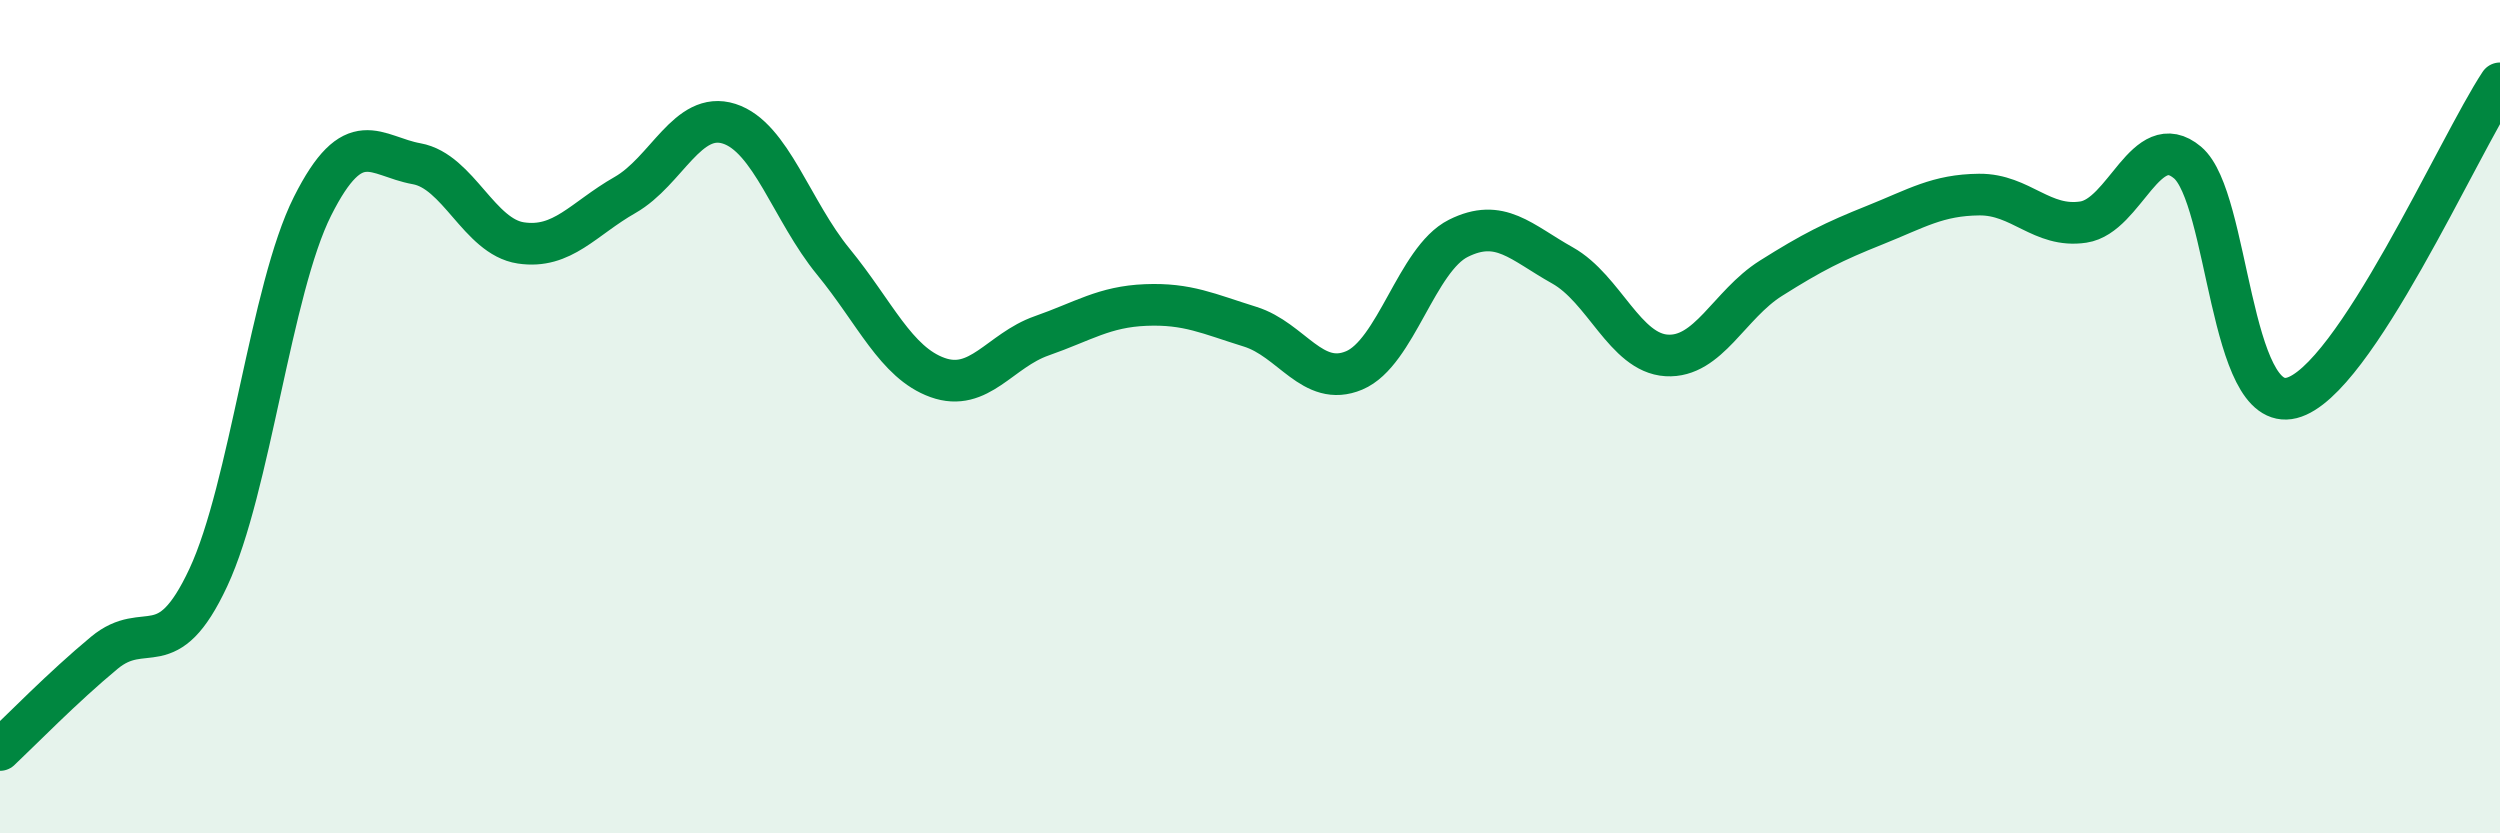
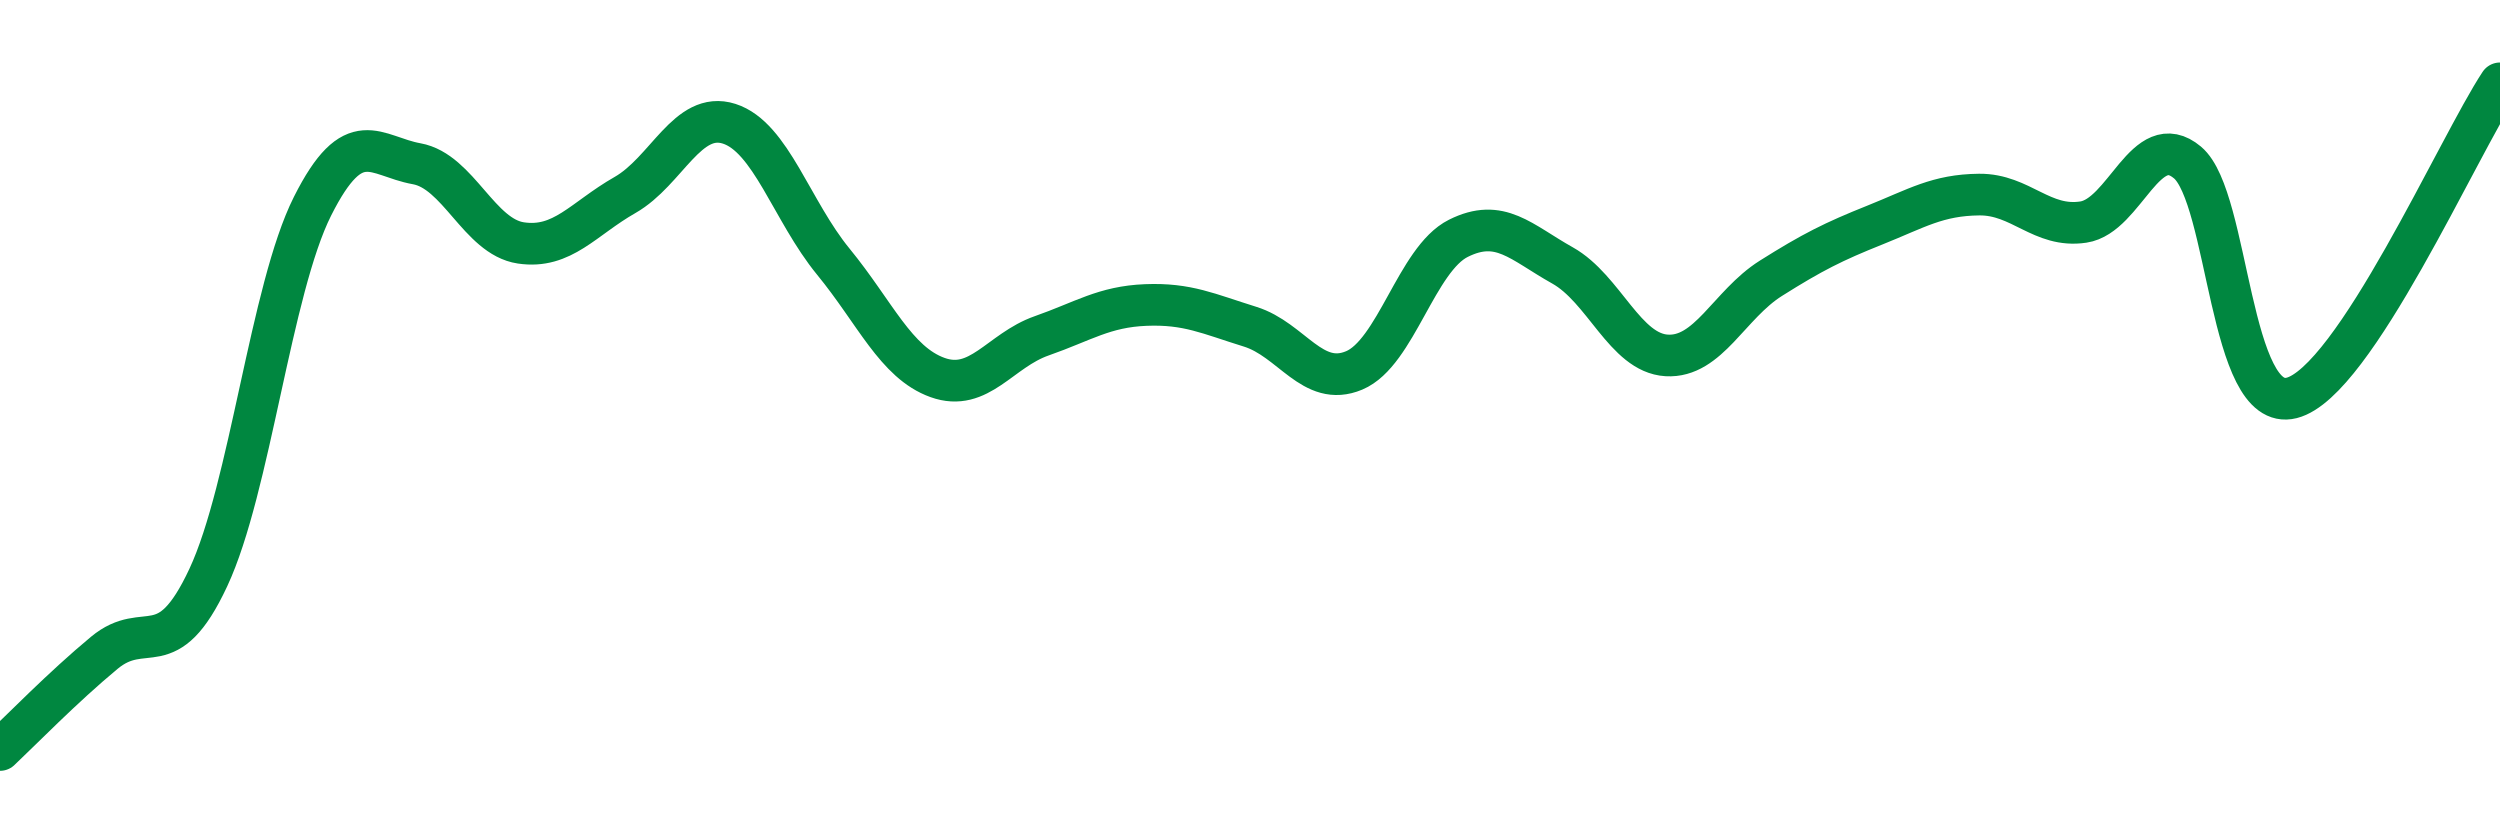
<svg xmlns="http://www.w3.org/2000/svg" width="60" height="20" viewBox="0 0 60 20">
-   <path d="M 0,18 C 0.5,17.53 1.5,16.5 2.5,15.67 C 3.5,14.84 4,16 5,13.86 C 6,11.72 6.5,6.94 7.5,4.95 C 8.5,2.96 9,3.75 10,3.93 C 11,4.11 11.5,5.68 12.5,5.83 C 13.5,5.98 14,5.25 15,4.68 C 16,4.11 16.5,2.65 17.5,2.97 C 18.5,3.29 19,5.06 20,6.28 C 21,7.5 21.5,8.7 22.5,9.06 C 23.5,9.42 24,8.41 25,8.06 C 26,7.71 26.5,7.36 27.5,7.32 C 28.5,7.28 29,7.53 30,7.84 C 31,8.15 31.5,9.31 32.5,8.89 C 33.5,8.47 34,6.22 35,5.72 C 36,5.22 36.5,5.81 37.5,6.37 C 38.5,6.93 39,8.47 40,8.53 C 41,8.59 41.5,7.31 42.5,6.68 C 43.5,6.05 44,5.8 45,5.4 C 46,5 46.5,4.68 47.5,4.67 C 48.5,4.66 49,5.48 50,5.33 C 51,5.18 51.5,3.06 52.5,3.9 C 53.5,4.74 53.5,9.93 55,9.55 C 56.5,9.17 59,3.51 60,2L60 20L0 20Z" fill="#008740" opacity="0.1" stroke-linecap="round" stroke-linejoin="round" />
  <path d="M 0,18 C 0.5,17.53 1.5,16.5 2.5,15.67 C 3.5,14.84 4,16 5,13.86 C 6,11.72 6.5,6.94 7.5,4.95 C 8.5,2.96 9,3.75 10,3.93 C 11,4.11 11.5,5.68 12.5,5.83 C 13.5,5.98 14,5.25 15,4.68 C 16,4.11 16.5,2.65 17.5,2.97 C 18.5,3.29 19,5.06 20,6.28 C 21,7.5 21.5,8.7 22.5,9.06 C 23.5,9.42 24,8.41 25,8.06 C 26,7.71 26.5,7.36 27.5,7.32 C 28.5,7.28 29,7.53 30,7.84 C 31,8.15 31.5,9.31 32.5,8.89 C 33.5,8.47 34,6.22 35,5.72 C 36,5.22 36.5,5.81 37.5,6.37 C 38.5,6.93 39,8.47 40,8.53 C 41,8.59 41.5,7.31 42.5,6.68 C 43.5,6.05 44,5.8 45,5.4 C 46,5 46.5,4.68 47.5,4.67 C 48.5,4.66 49,5.48 50,5.33 C 51,5.18 51.5,3.06 52.5,3.9 C 53.5,4.74 53.5,9.93 55,9.55 C 56.5,9.17 59,3.51 60,2" stroke="#008740" stroke-width="1" fill="none" stroke-linecap="round" stroke-linejoin="round" />
</svg>